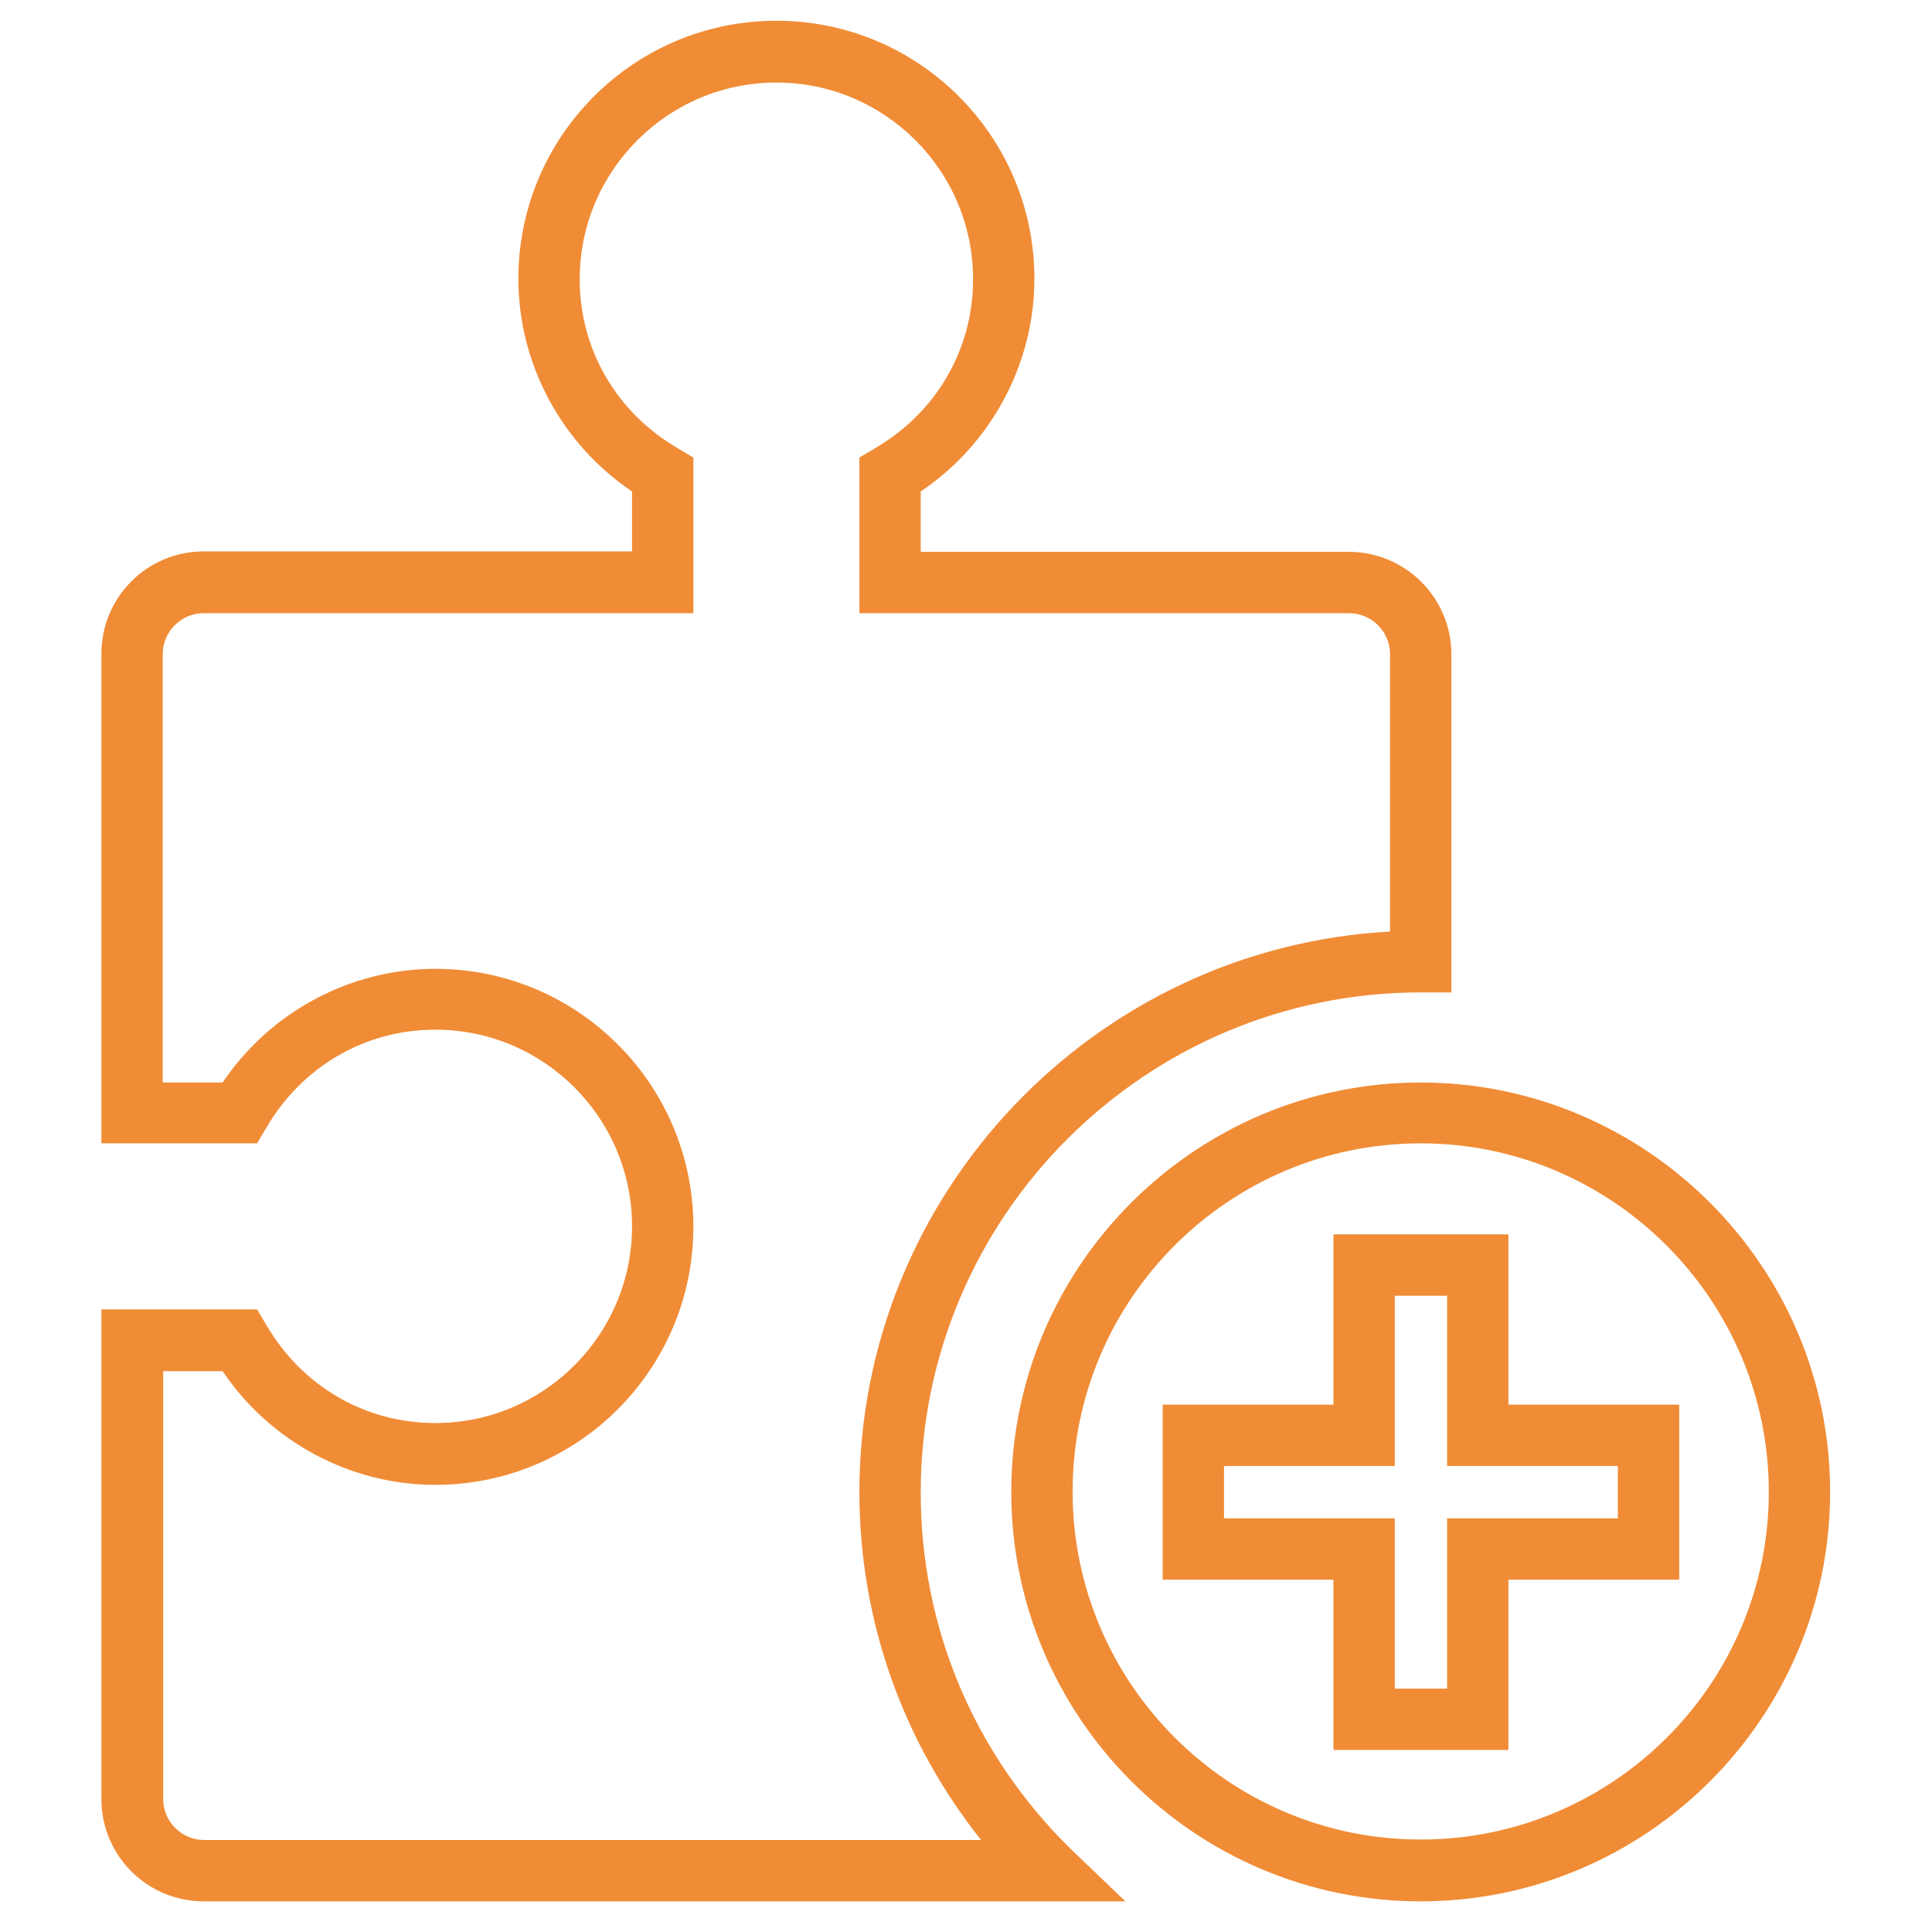
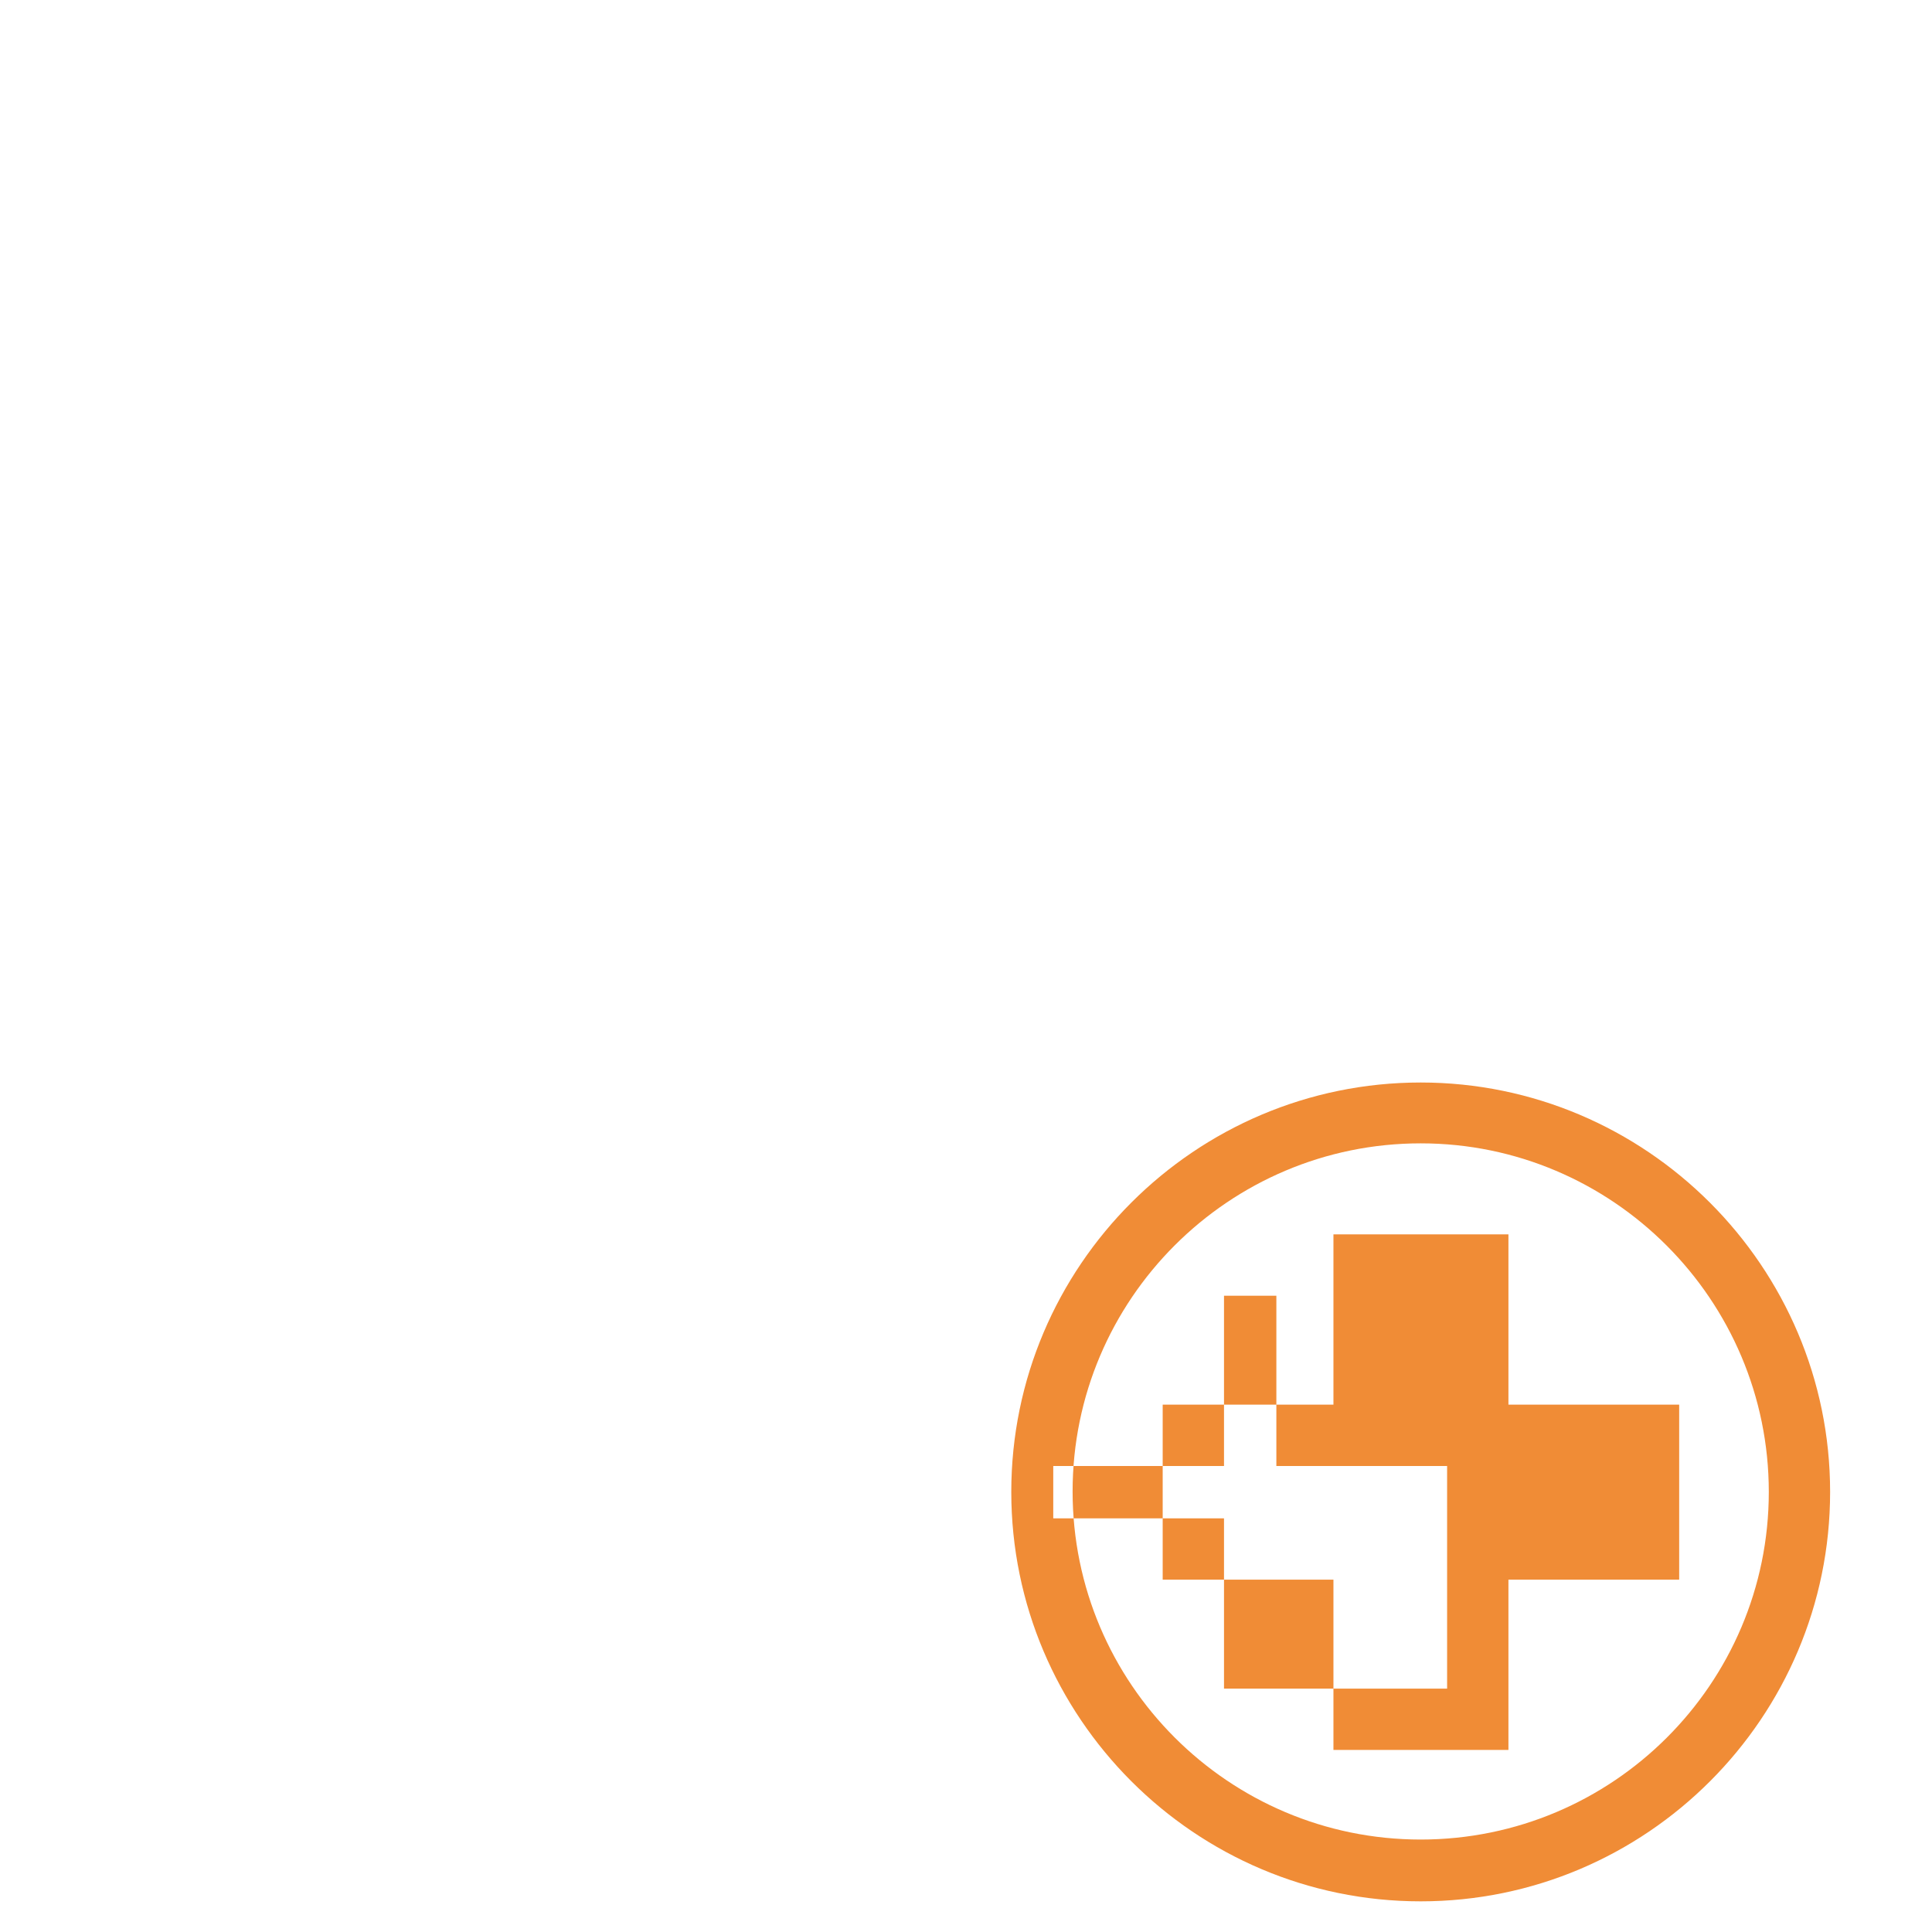
<svg xmlns="http://www.w3.org/2000/svg" id="Capa_1" x="0px" y="0px" viewBox="0 0 409.6 409.6" style="enable-background:new 0 0 409.6 409.6;" xml:space="preserve">
  <style type="text/css">	.st0{fill:#F08C36;}</style>
  <g>
    <g>
-       <path class="st0" d="M238.6,403.1H43.2c-12,0-21.7-9.7-21.7-21.7V277.6h33l1.9,3.2c7.6,13.1,21,20.9,35.9,20.9   c23,0,41.7-18.7,41.7-41.7s-18.7-41.7-41.7-41.7c-14.9,0-28.3,7.8-35.9,20.9l-1.9,3.2h-33V138.6c0-12,9.7-21.7,21.7-21.7H134   v-12.7c-15-10.1-24.1-27.1-24.1-45.1c0-30.2,24.5-54.7,54.7-54.7s54.7,24.5,54.7,54.7c0,18-9.1,35-24.1,45.1V117H286   c11.9,0,21.7,9.7,21.7,21.7v71.7h-6.5c-58.4,0-106,47.5-106,106c0,28.7,11.3,55.5,31.9,75.7L238.6,403.1z M34.6,290.6v90.8   c0,4.8,3.9,8.7,8.7,8.7H208c-16.7-21-25.8-46.7-25.8-73.8c0-63.4,49.9-115.4,112.5-118.8v-58.8c0-4.8-3.9-8.7-8.7-8.7H182.2V97   l3.2-1.9c13.1-7.6,20.9-21,20.9-35.9c0-23-18.7-41.7-41.7-41.7c-23,0-41.7,18.7-41.7,41.7c0,14.9,7.8,28.3,20.9,35.9L147,97v33   H43.2c-4.8,0-8.7,3.9-8.7,8.7v90.8h12.7c10.1-15,27.1-24.1,45.1-24.1c30.2,0,54.7,24.5,54.7,54.7s-24.5,54.7-54.7,54.7   c-18,0-35-9.1-45.1-24.1H34.6z" />
-     </g>
+       </g>
  </g>
  <g>
    <g>
-       <path class="st0" d="M301.2,403.1c-47.9,0-86.8-39-86.8-86.8c0-47.9,39-86.8,86.8-86.8s86.8,39,86.8,86.8   C388,364.1,349.1,403.1,301.2,403.1z M301.2,242.4c-40.7,0-73.8,33.1-73.8,73.8c0,40.7,33.1,73.8,73.8,73.8S375,357,375,316.3   C375,275.6,341.9,242.4,301.2,242.4z M319.8,371h-37.1v-36.1h-36.2v-37.1h36.2v-36.1h37.1v36.1h36.2v37.1h-36.2V371z M295.7,358   h11.1v-36.1h36.2v-11.1h-36.2v-36.1h-11.1v36.1h-36.2v11.1h36.2V358z" />
+       <path class="st0" d="M301.2,403.1c-47.9,0-86.8-39-86.8-86.8c0-47.9,39-86.8,86.8-86.8s86.8,39,86.8,86.8   C388,364.1,349.1,403.1,301.2,403.1z M301.2,242.4c-40.7,0-73.8,33.1-73.8,73.8c0,40.7,33.1,73.8,73.8,73.8S375,357,375,316.3   C375,275.6,341.9,242.4,301.2,242.4z M319.8,371h-37.1v-36.1h-36.2v-37.1h36.2v-36.1h37.1v36.1h36.2v37.1h-36.2V371z M295.7,358   h11.1v-36.1v-11.1h-36.2v-36.1h-11.1v36.1h-36.2v11.1h36.2V358z" />
    </g>
  </g>
</svg>